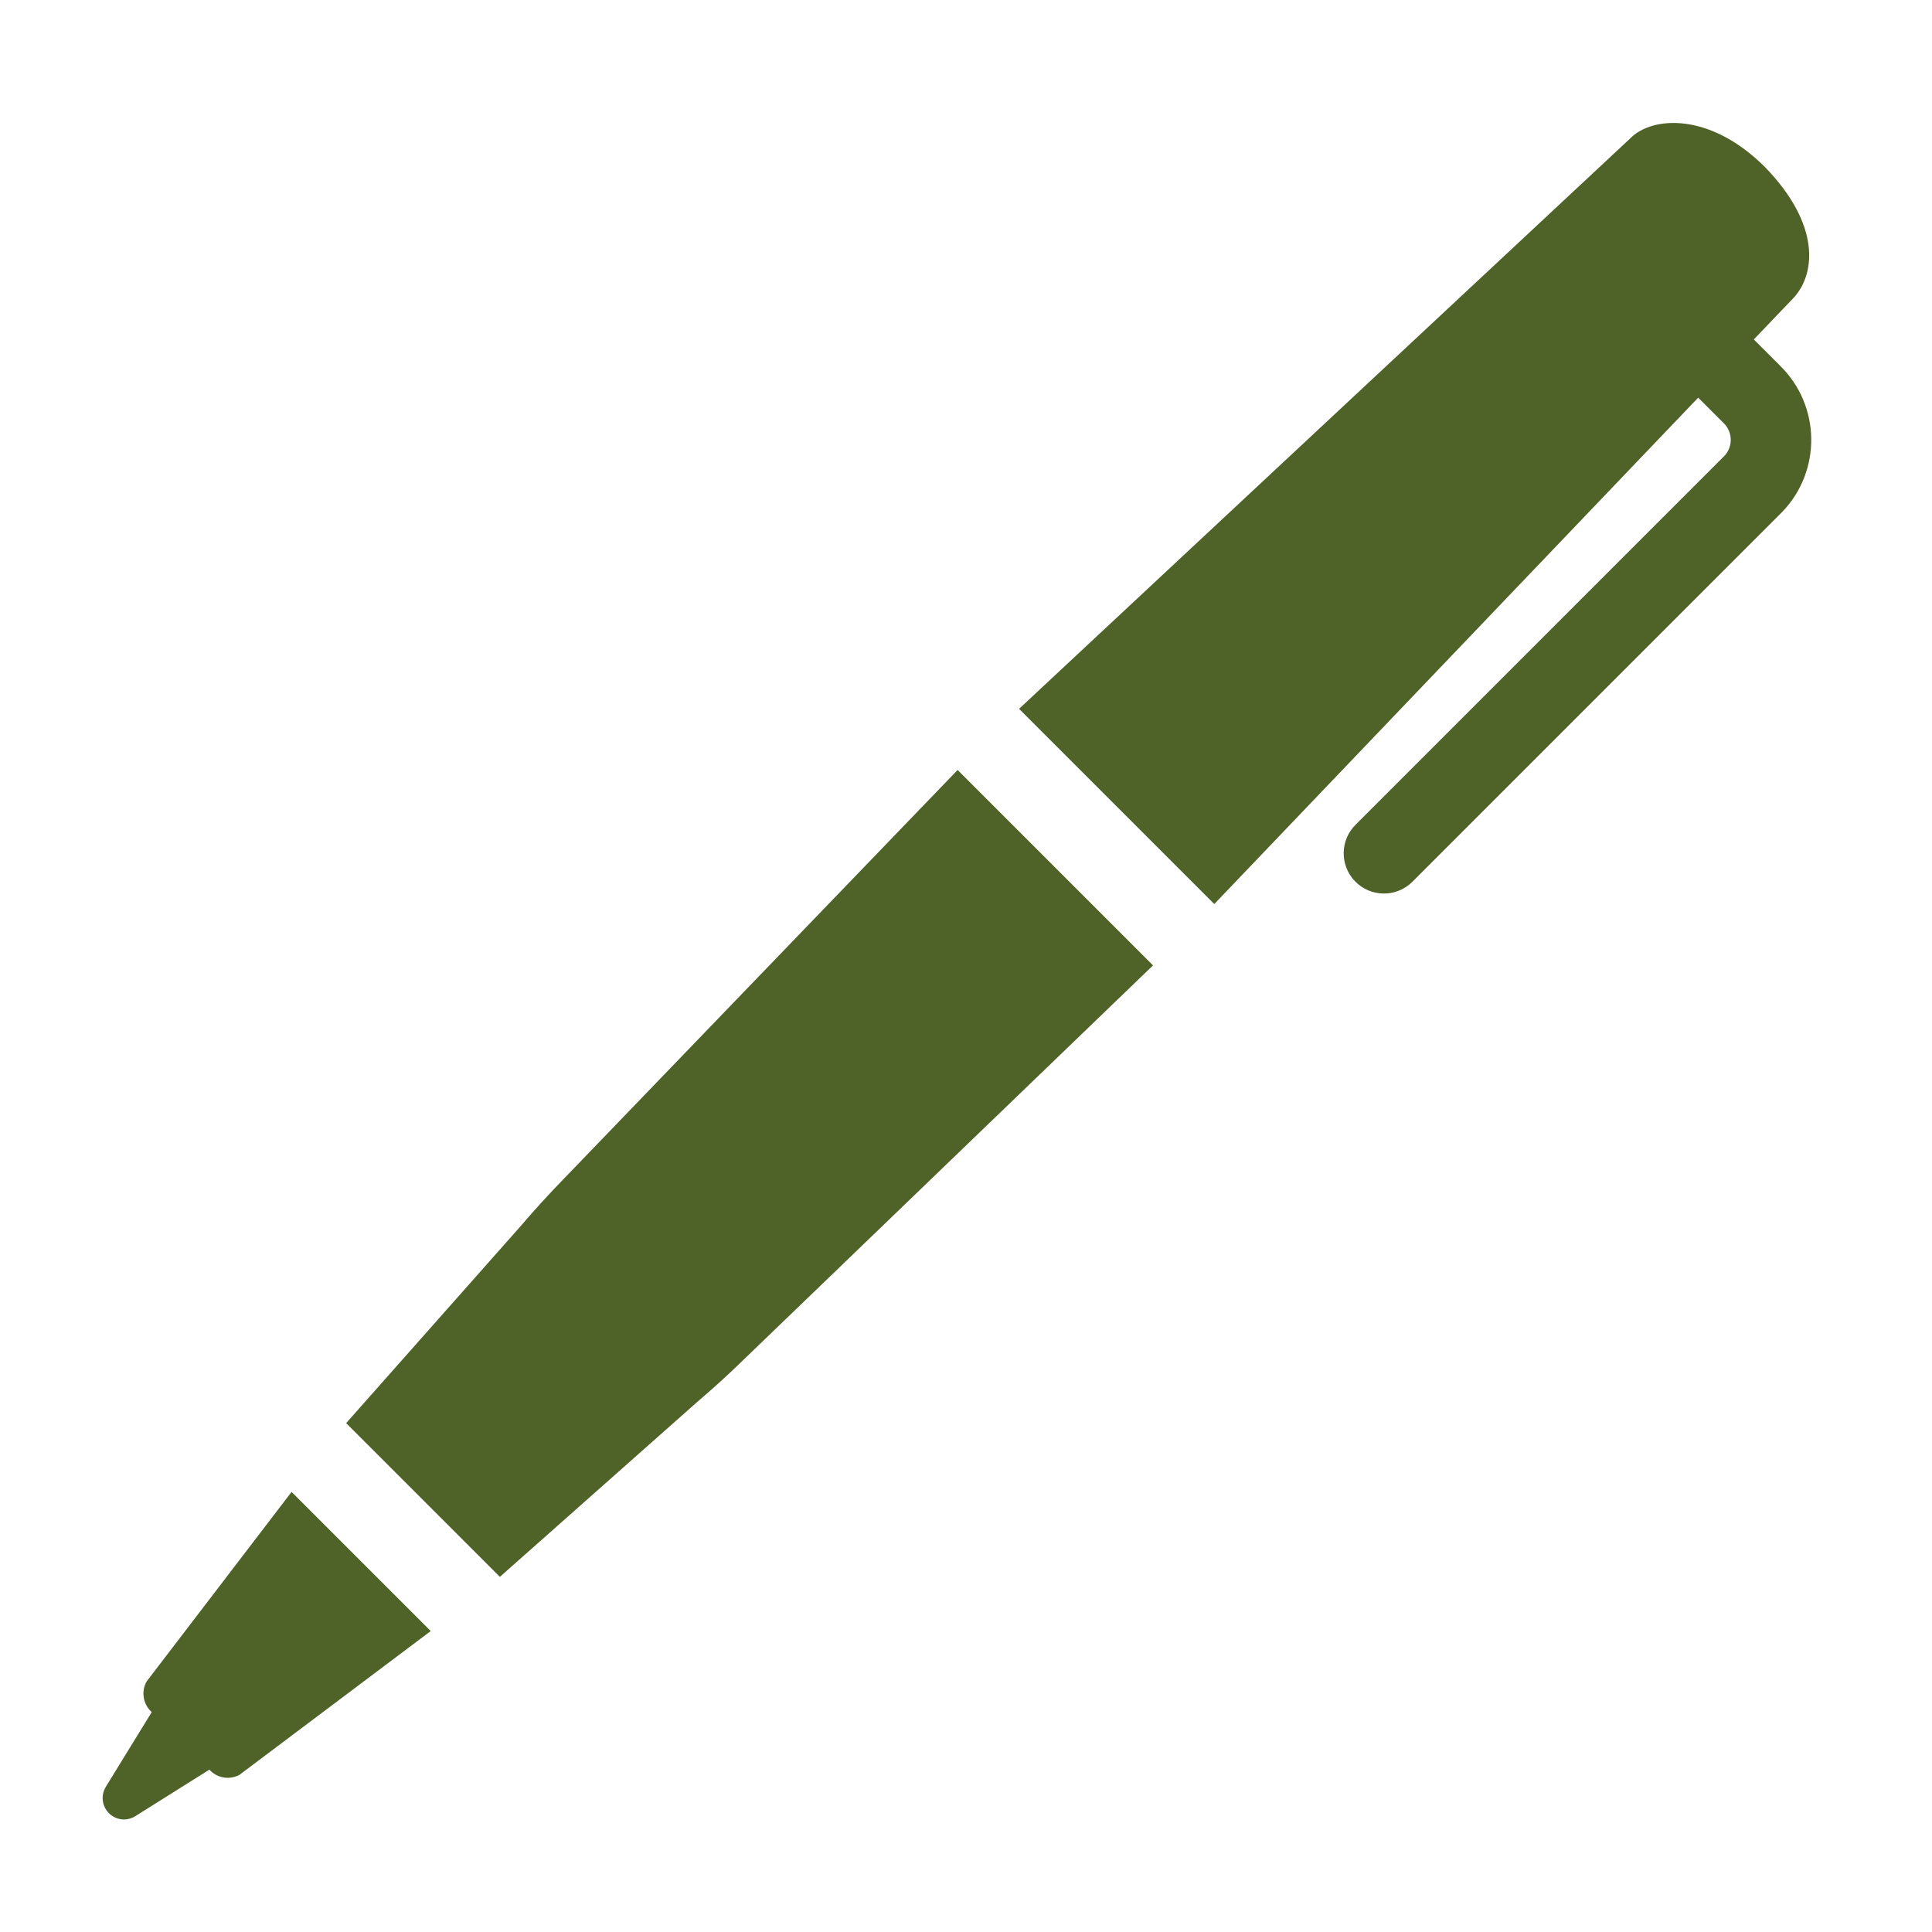
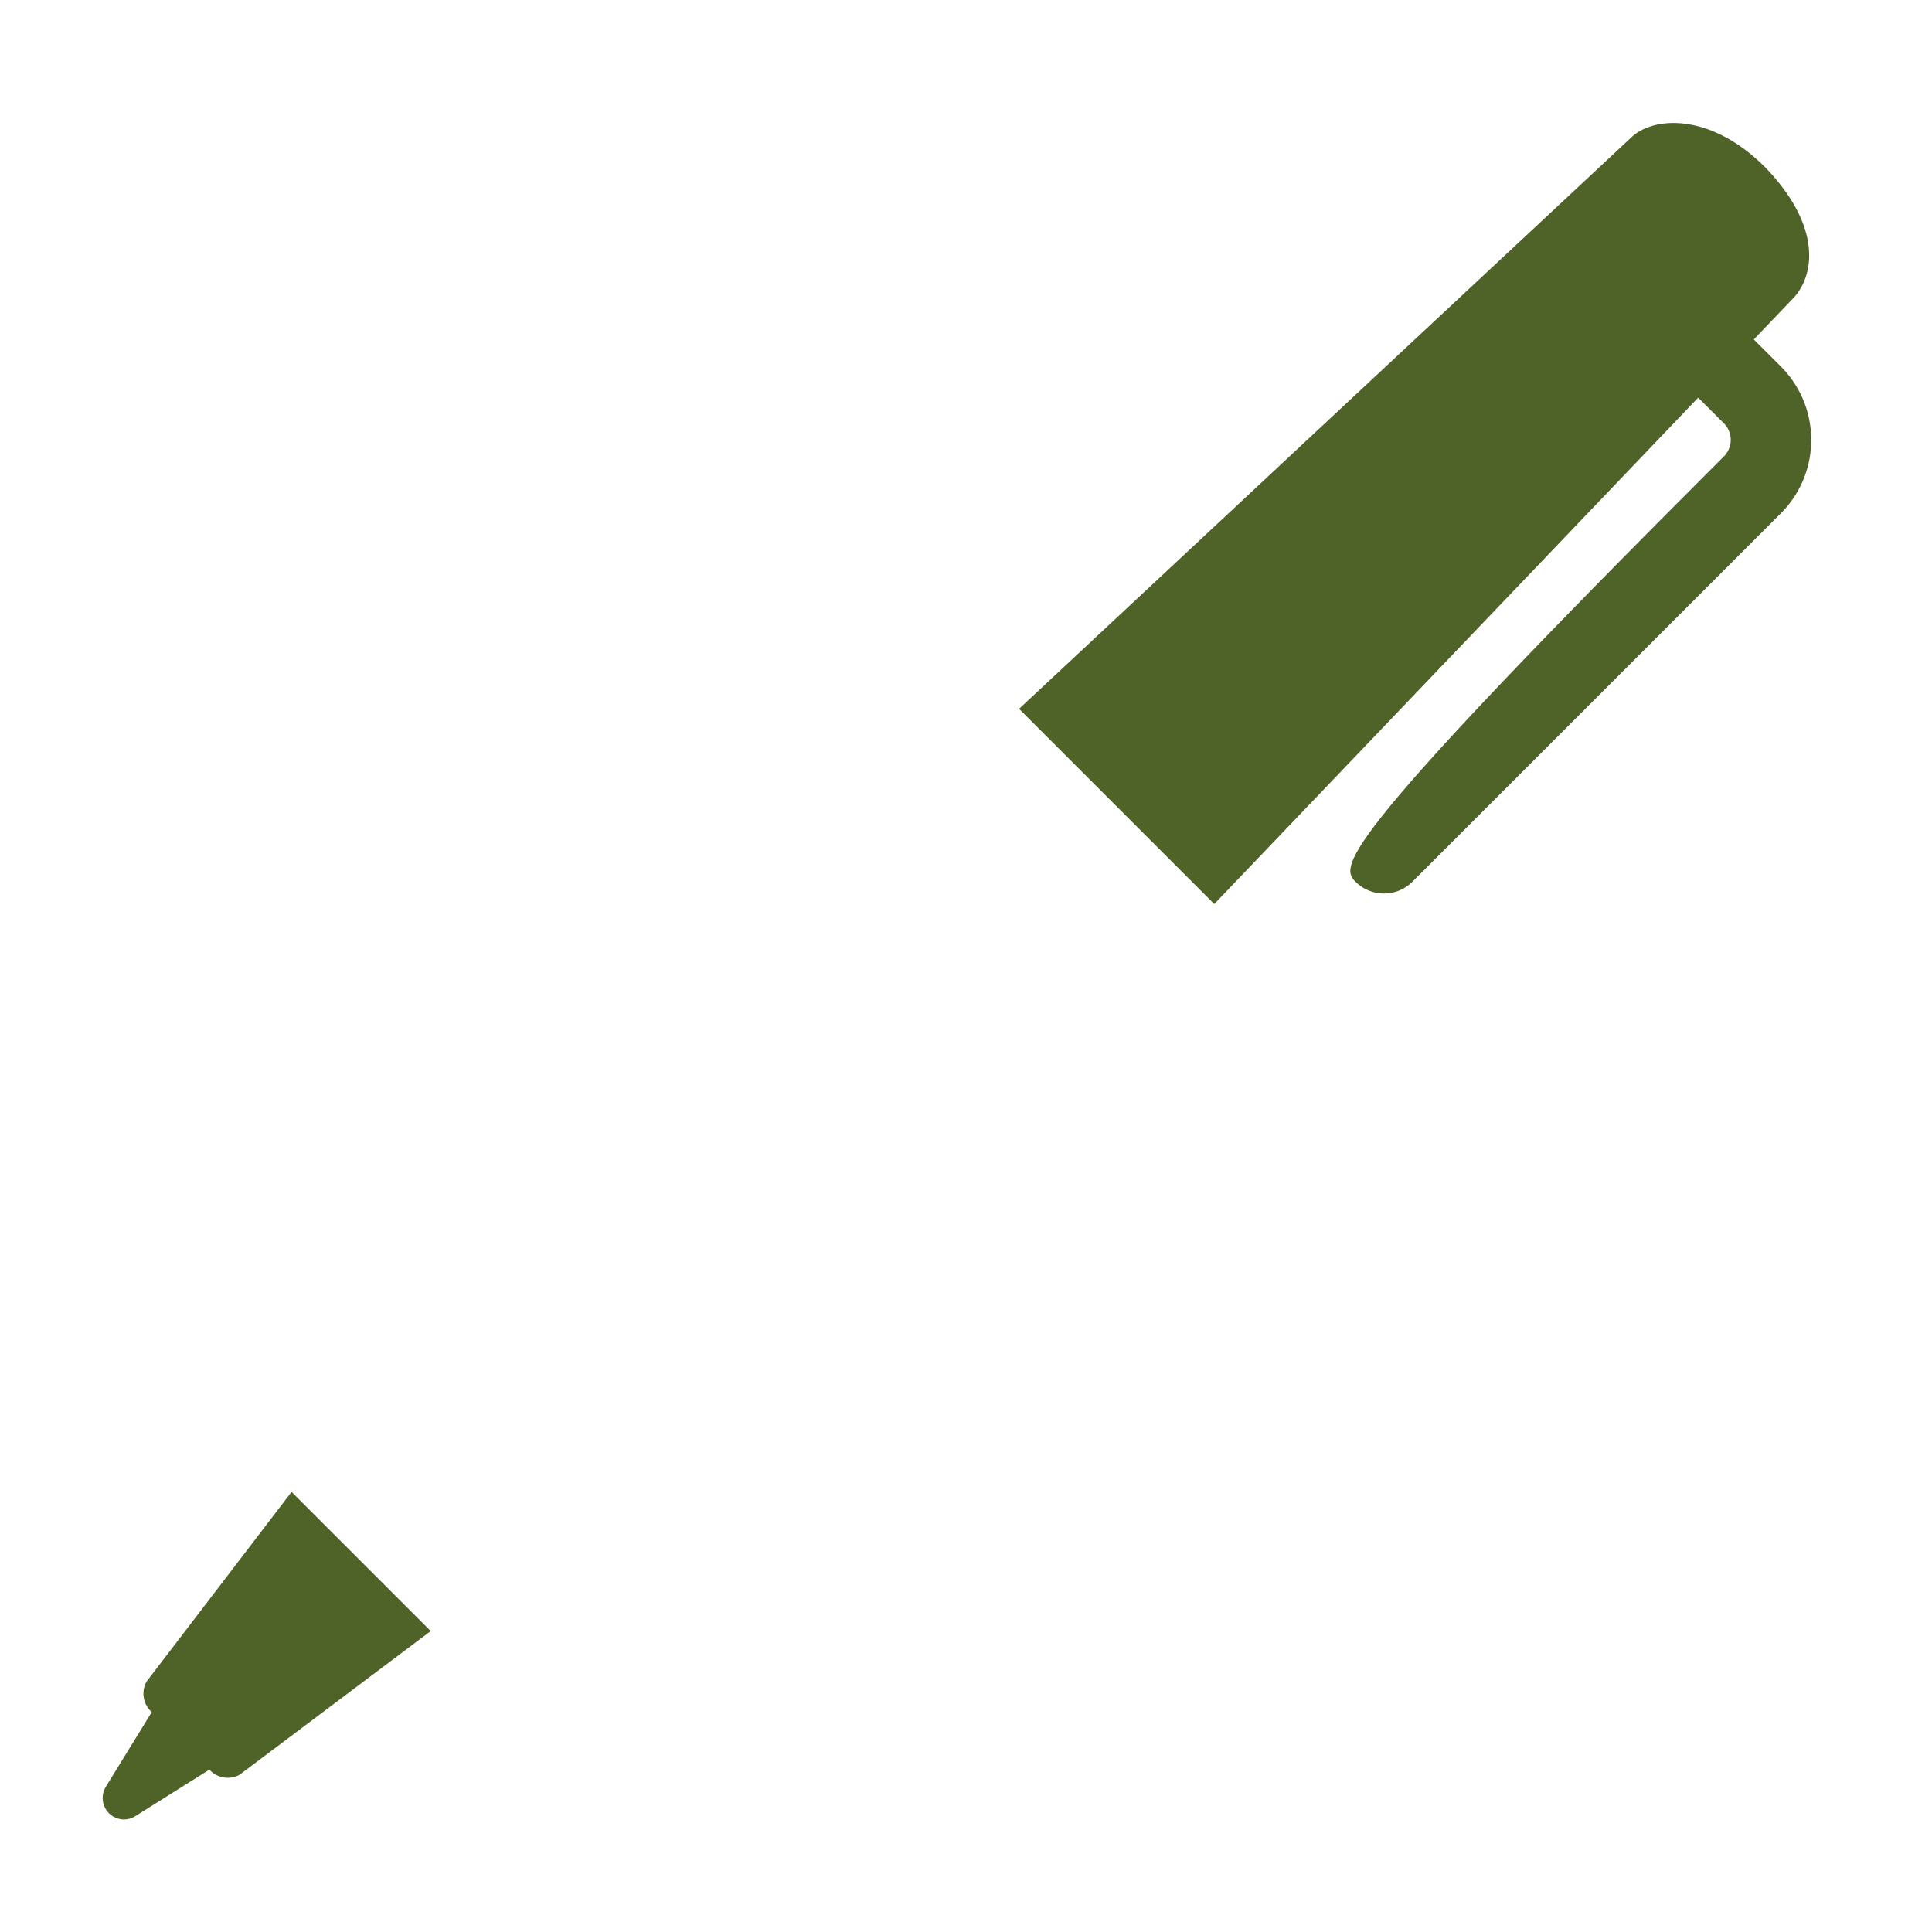
<svg xmlns="http://www.w3.org/2000/svg" width="96" height="96" xml:space="preserve" overflow="hidden">
  <g transform="translate(-432 -312)">
-     <path d="M520.44 330.161 519.146 328.867 521.154 326.767C522.209 325.576 522.466 323.167 519.716 320.316 516.937 317.535 514.08 317.8 513.031 318.852L482.637 347.221 492.337 356.921 516.382 331.759 517.612 332.989C518.087 333.415 518.132 334.144 517.712 334.625L499.378 352.961C498.583 353.728 498.561 354.995 499.329 355.789 500.096 356.583 501.362 356.605 502.157 355.838 502.173 355.822 502.19 355.806 502.206 355.789L520.543 337.453C522.525 335.409 522.479 332.148 520.44 330.161Z" fill="#4F6228" />
-     <path d="M460.068 370.519C459.309 371.297 458.575 372.1 457.868 372.928L449.2 382.715 456.838 390.354 466.625 381.68C467.453 380.976 468.256 380.243 469.035 379.48L489.293 359.97 479.583 350.26Z" fill="#4F6228" />
+     <path d="M520.44 330.161 519.146 328.867 521.154 326.767C522.209 325.576 522.466 323.167 519.716 320.316 516.937 317.535 514.08 317.8 513.031 318.852L482.637 347.221 492.337 356.921 516.382 331.759 517.612 332.989C518.087 333.415 518.132 334.144 517.712 334.625C498.583 353.728 498.561 354.995 499.329 355.789 500.096 356.583 501.362 356.605 502.157 355.838 502.173 355.822 502.19 355.806 502.206 355.789L520.543 337.453C522.525 335.409 522.479 332.148 520.44 330.161Z" fill="#4F6228" />
    <path d="M439.284 395.553C439.002 396.057 439.109 396.689 439.54 397.073L437.257 400.787C436.95 401.29 437.109 401.947 437.612 402.254 437.776 402.354 437.964 402.408 438.157 402.41 438.359 402.409 438.556 402.351 438.726 402.243L442.403 399.933C442.784 400.355 443.404 400.46 443.903 400.188L453.403 393.046 446.488 386.132Z" fill="#4F6228" />
  </g>
</svg>